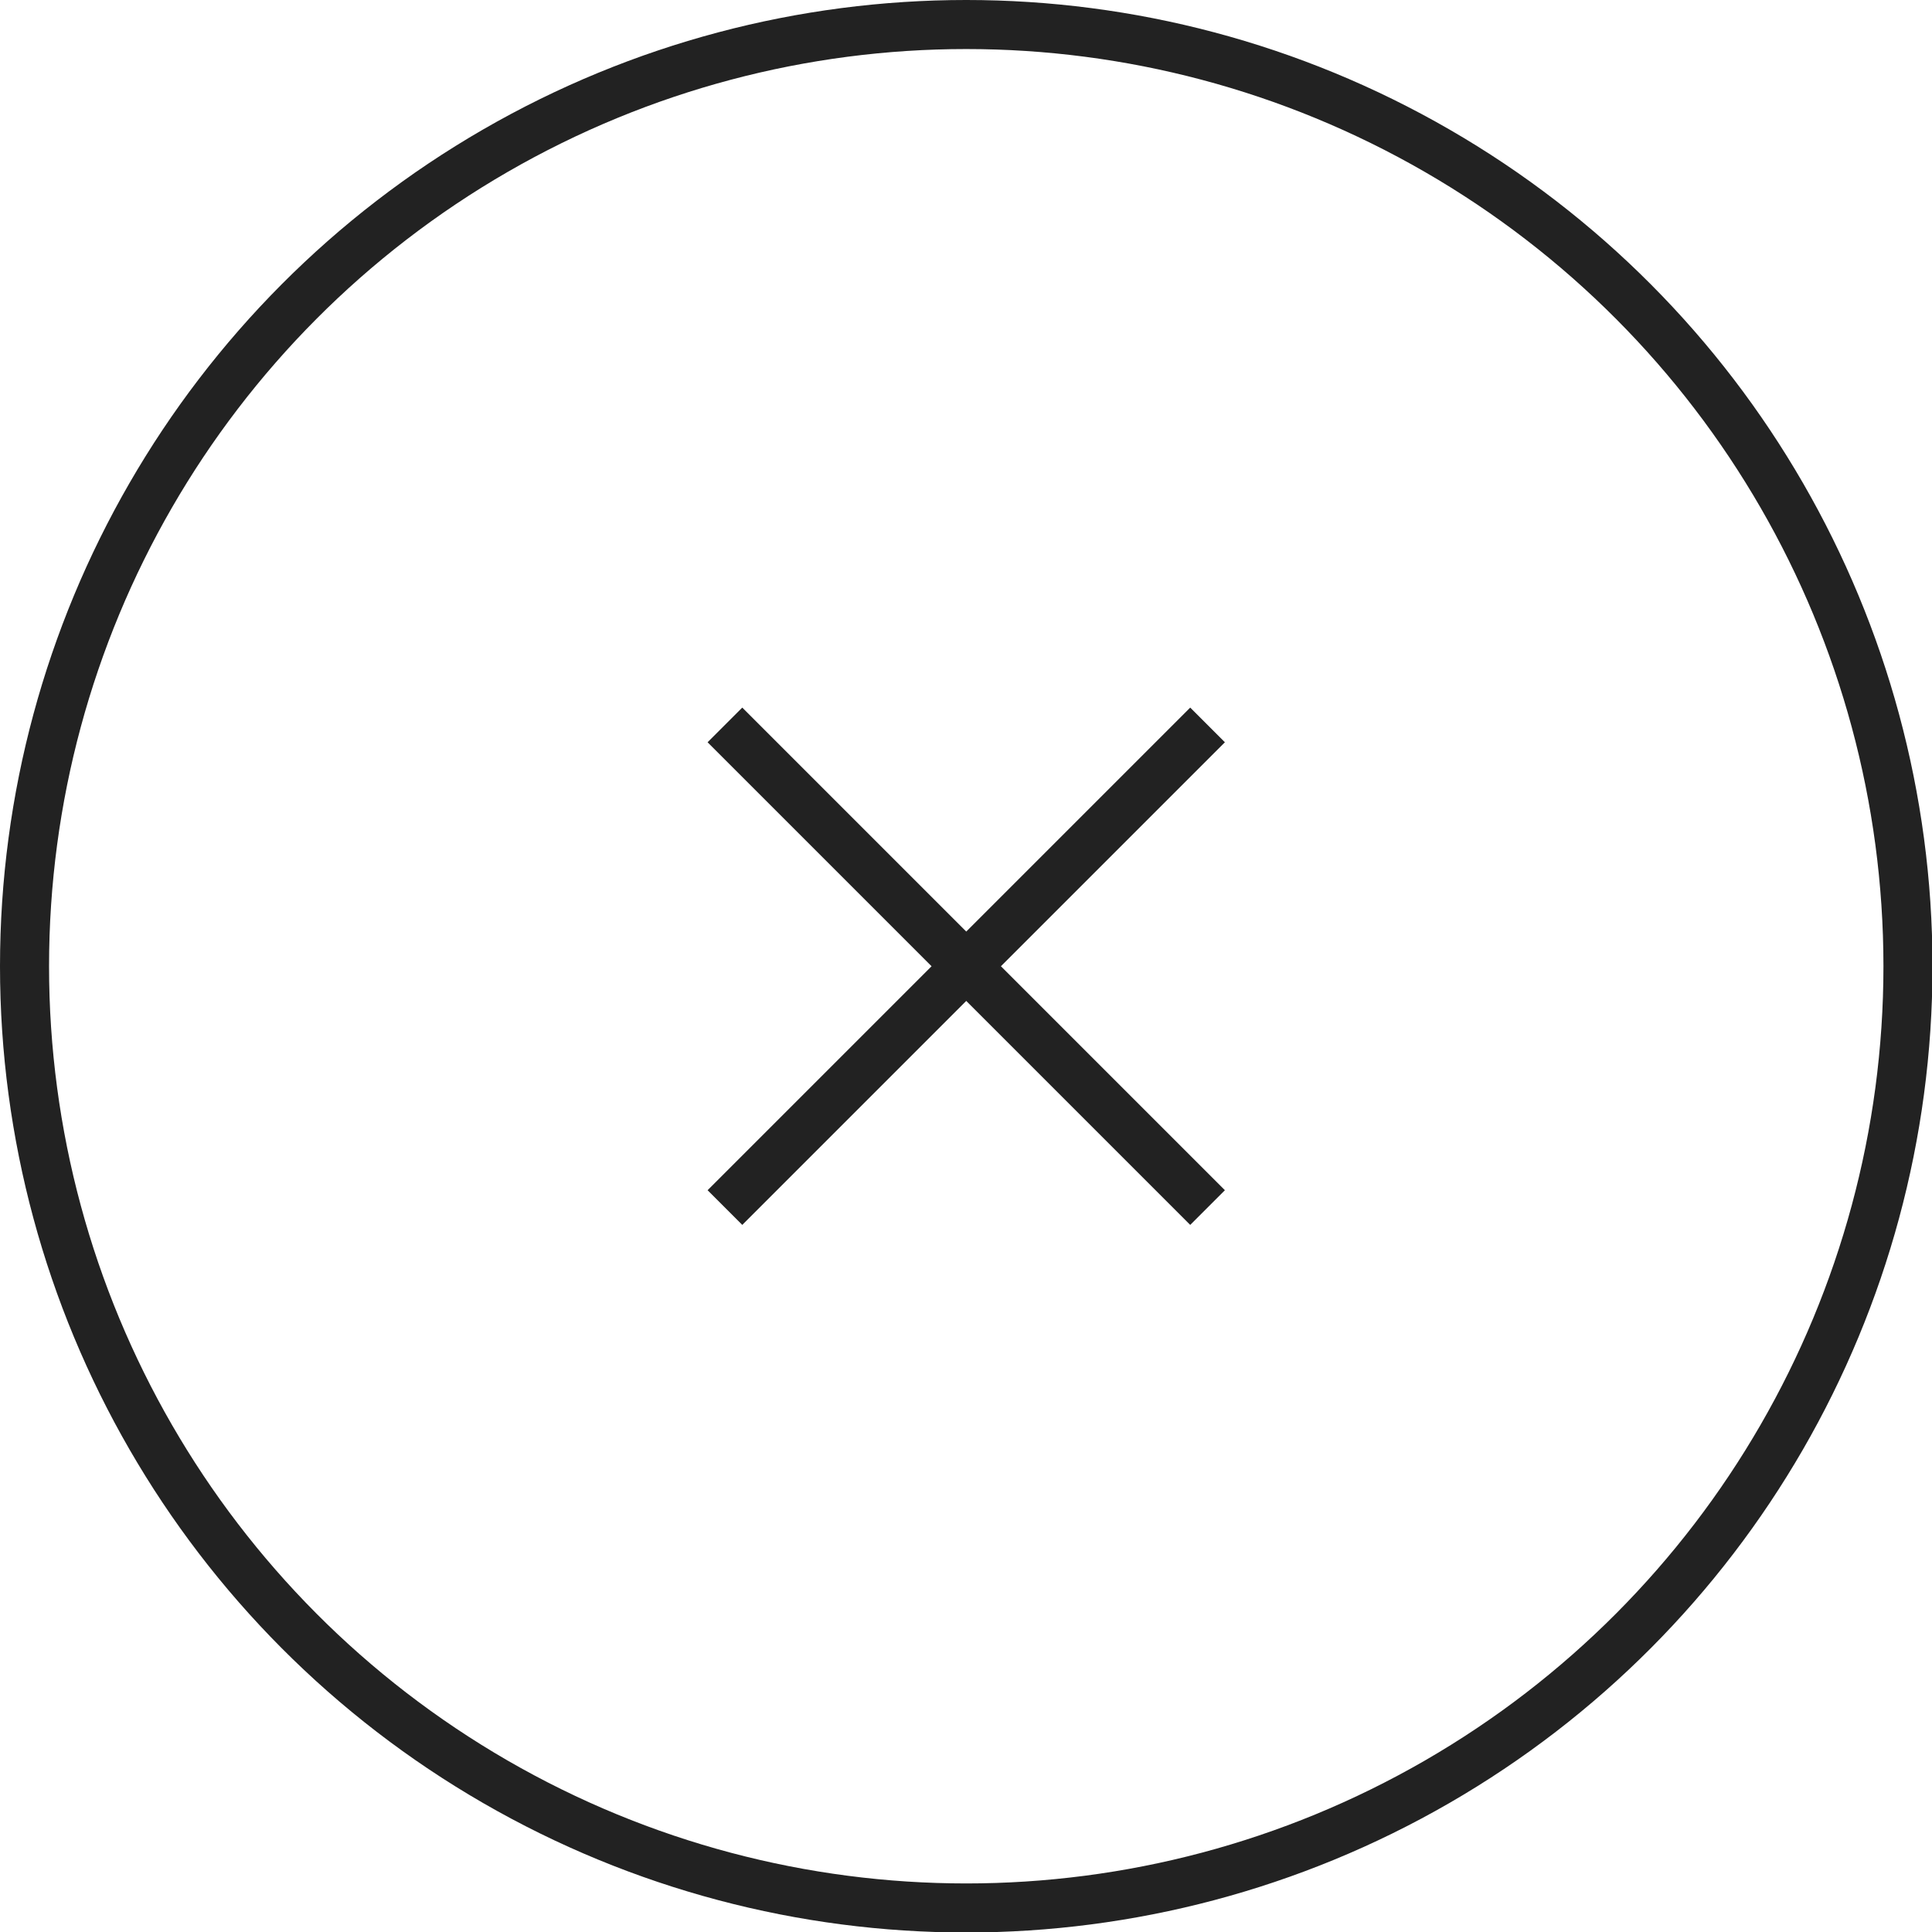
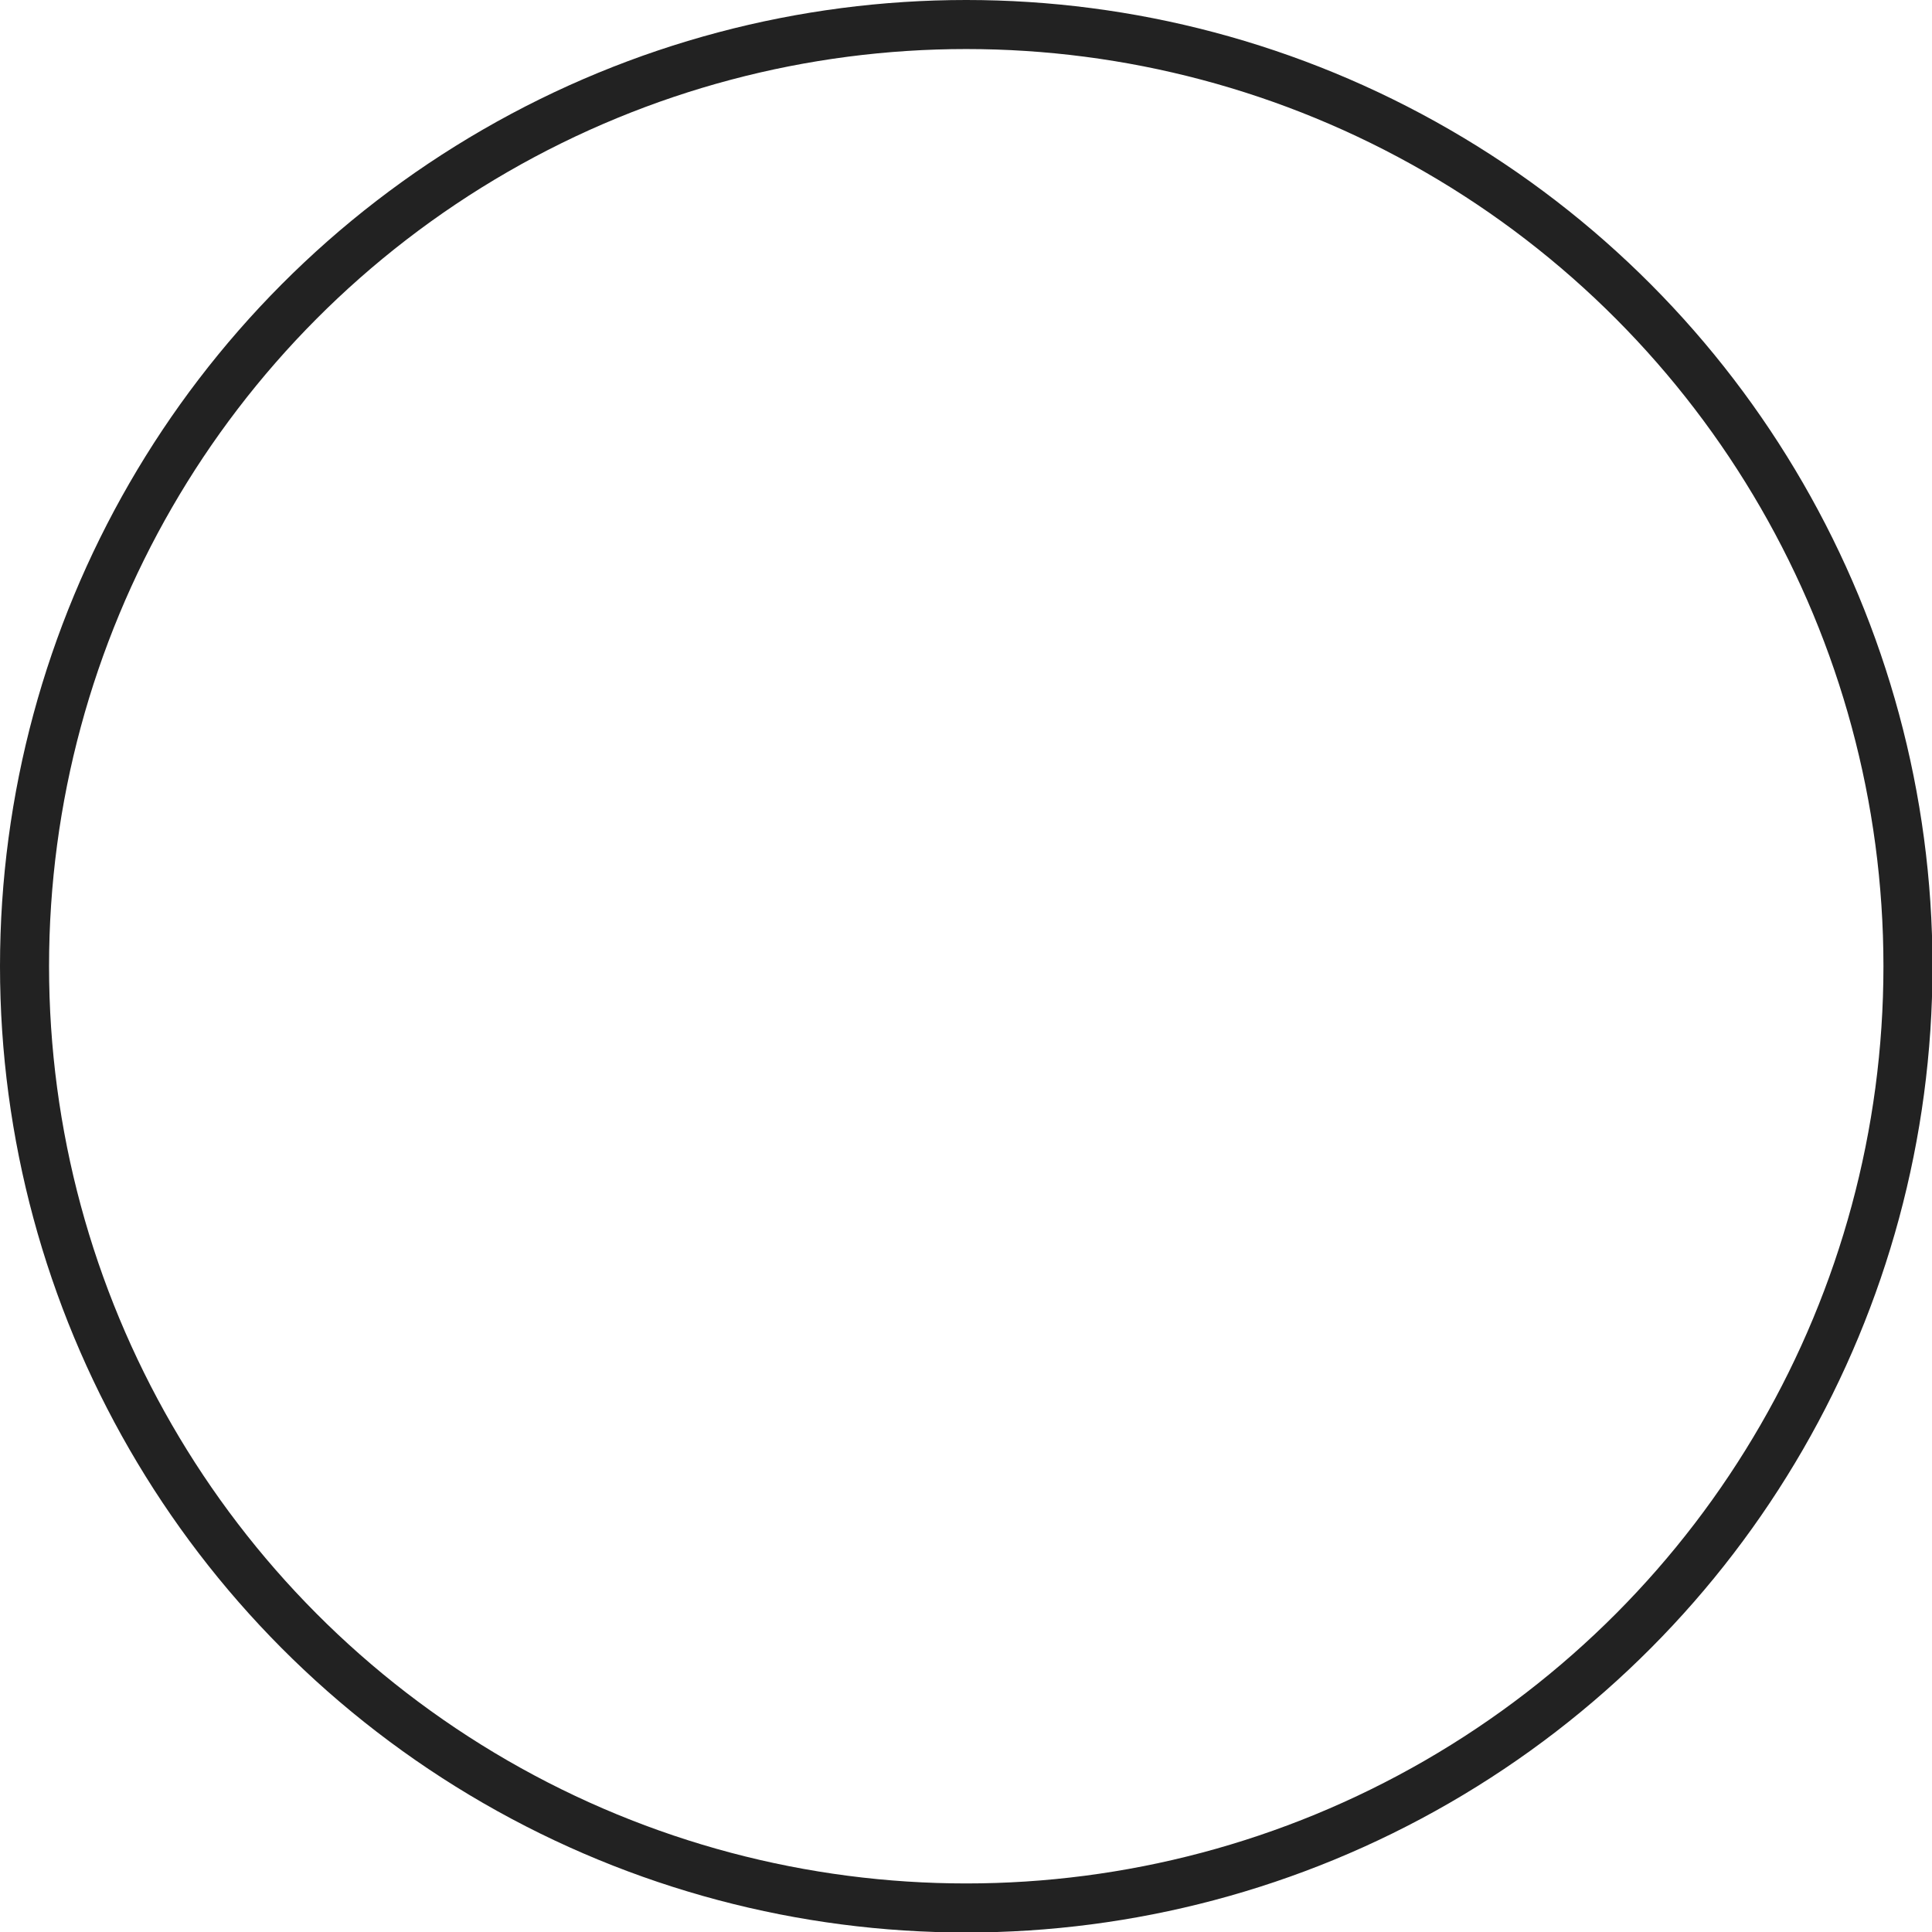
<svg xmlns="http://www.w3.org/2000/svg" viewBox="0 0 39.39 39.39">
  <defs>
    <style>.cls-1{fill:none;stroke:#222;stroke-miterlimit:10;}</style>
  </defs>
  <g id="レイヤー_2" data-name="レイヤー 2">
    <g id="txt_obj" data-name="txt/obj">
-       <line class="cls-1" x1="14.78" y1="14.78" x2="24.62" y2="24.62" />
-       <line class="cls-1" x1="24.62" y1="14.78" x2="14.78" y2="24.62" />
      <circle class="cls-1" cx="19.7" cy="19.7" r="19.2" />
    </g>
  </g>
</svg>